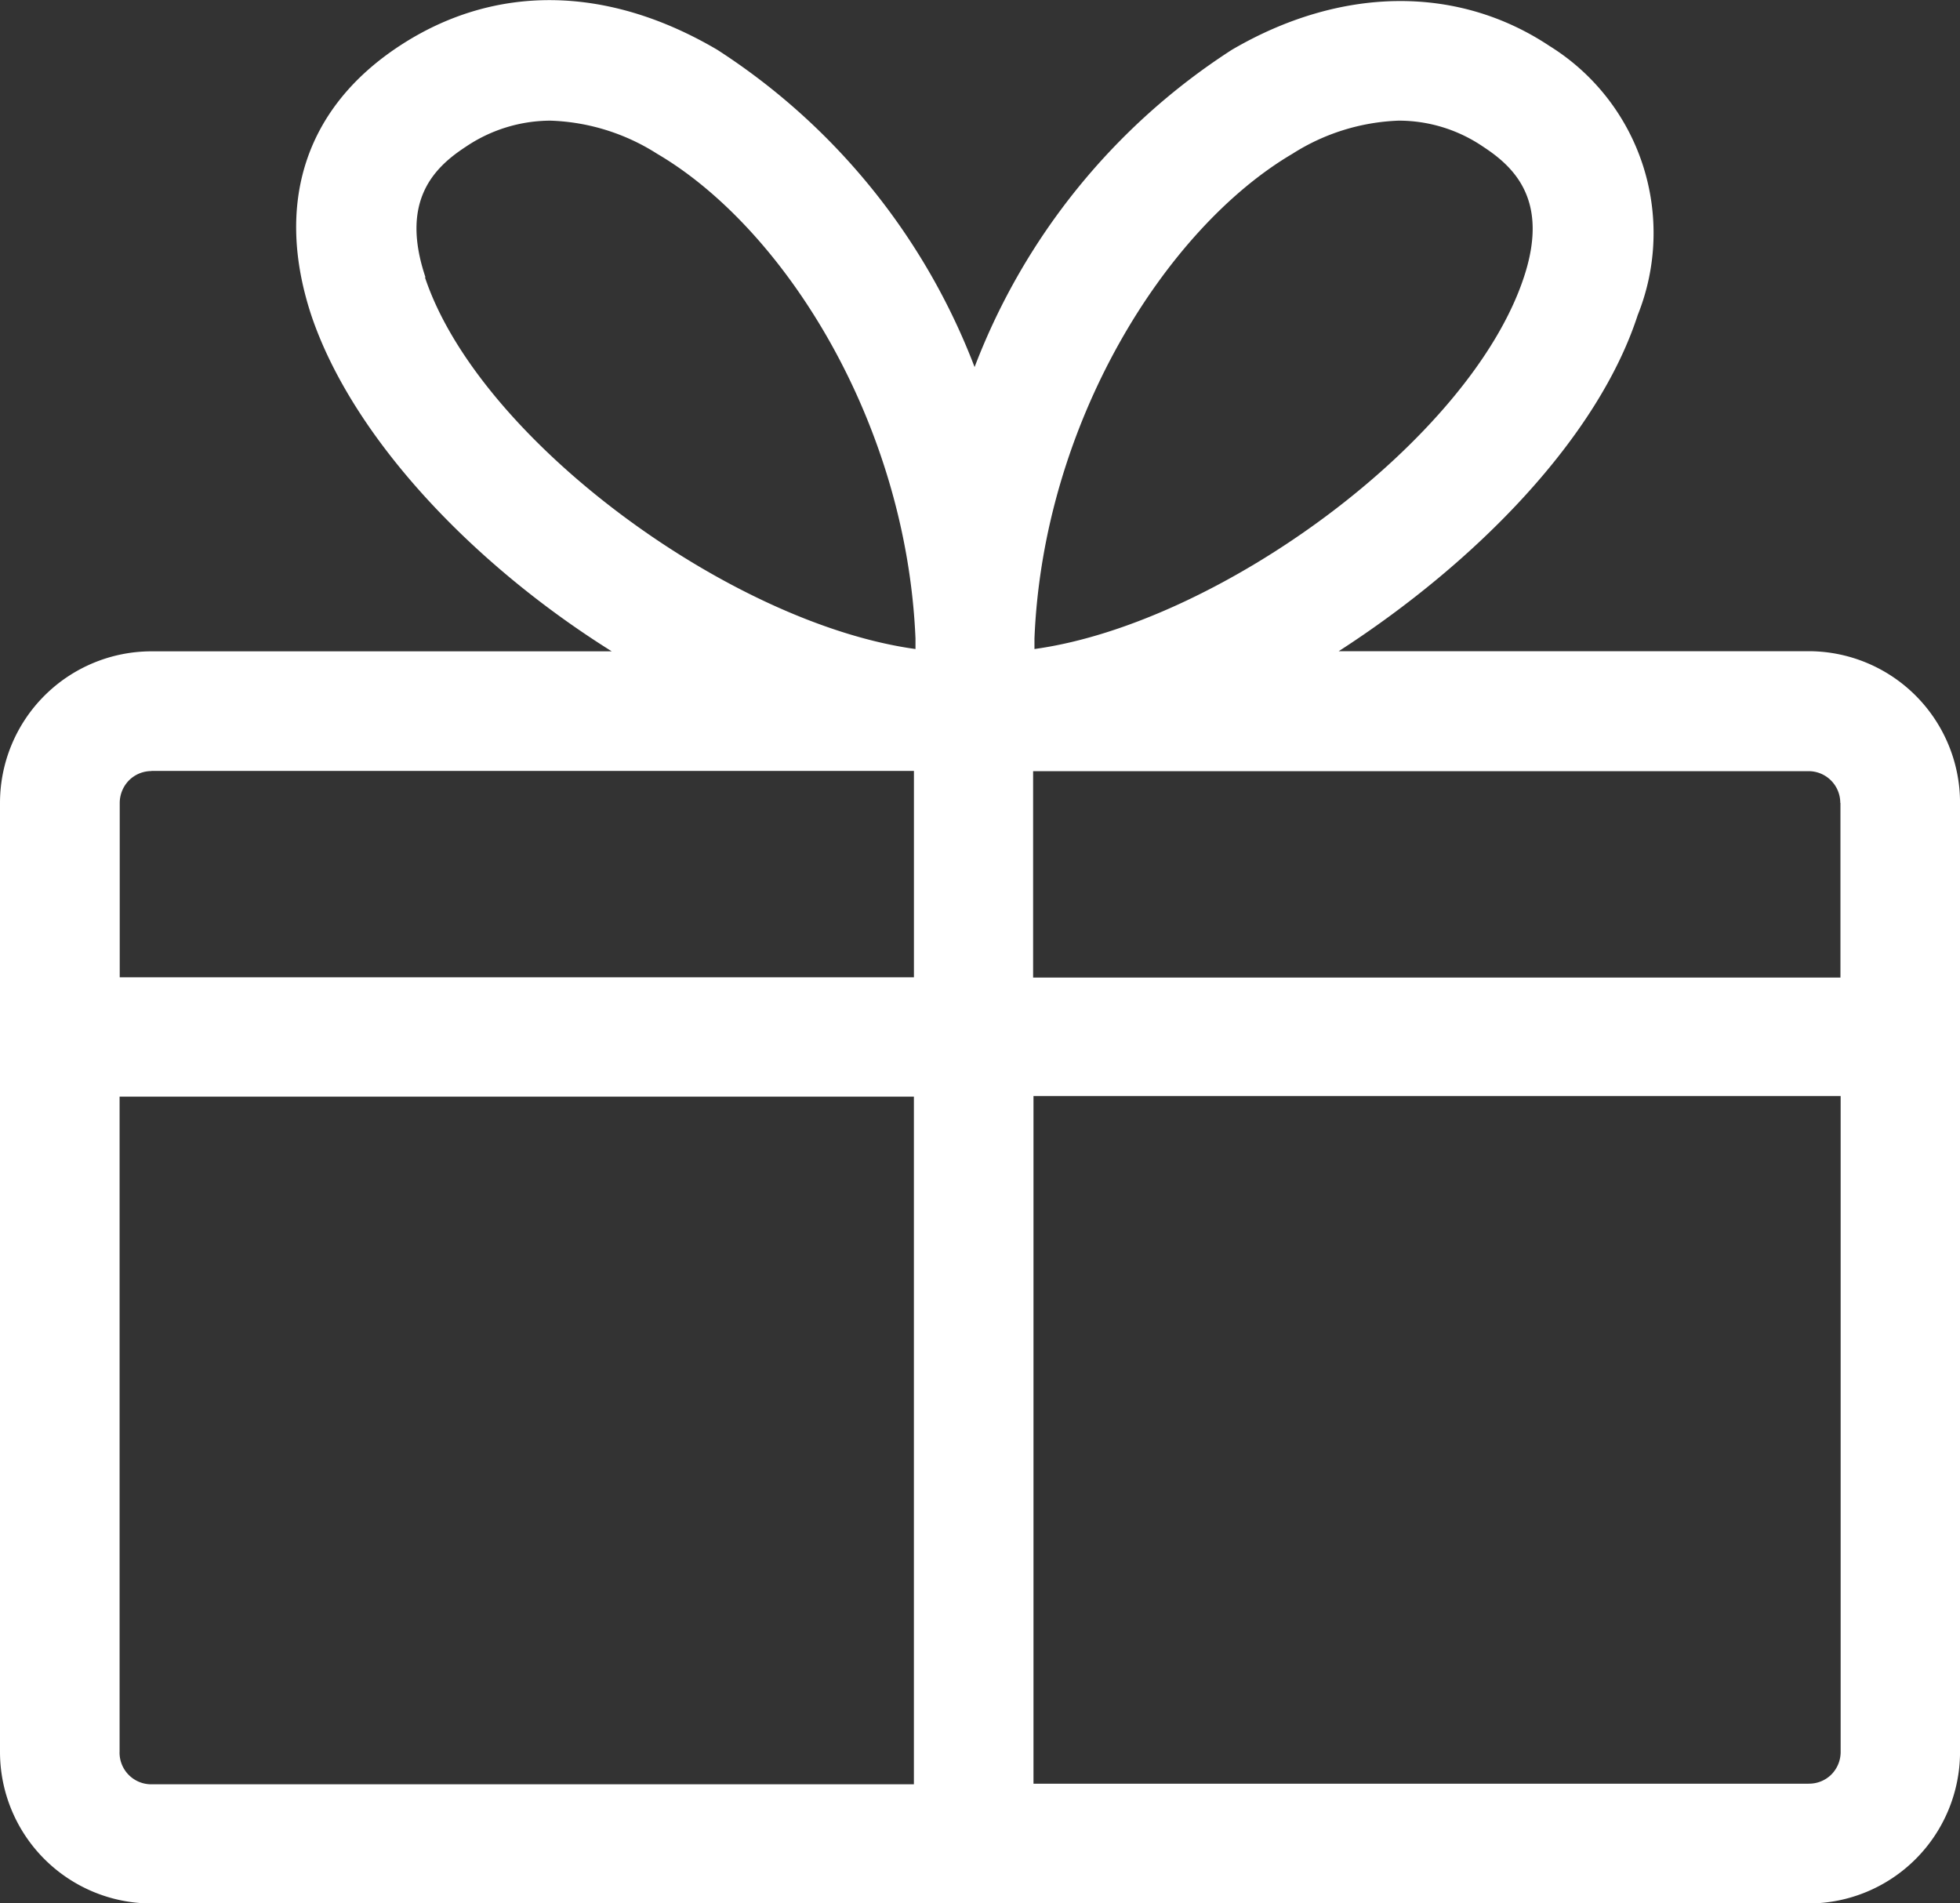
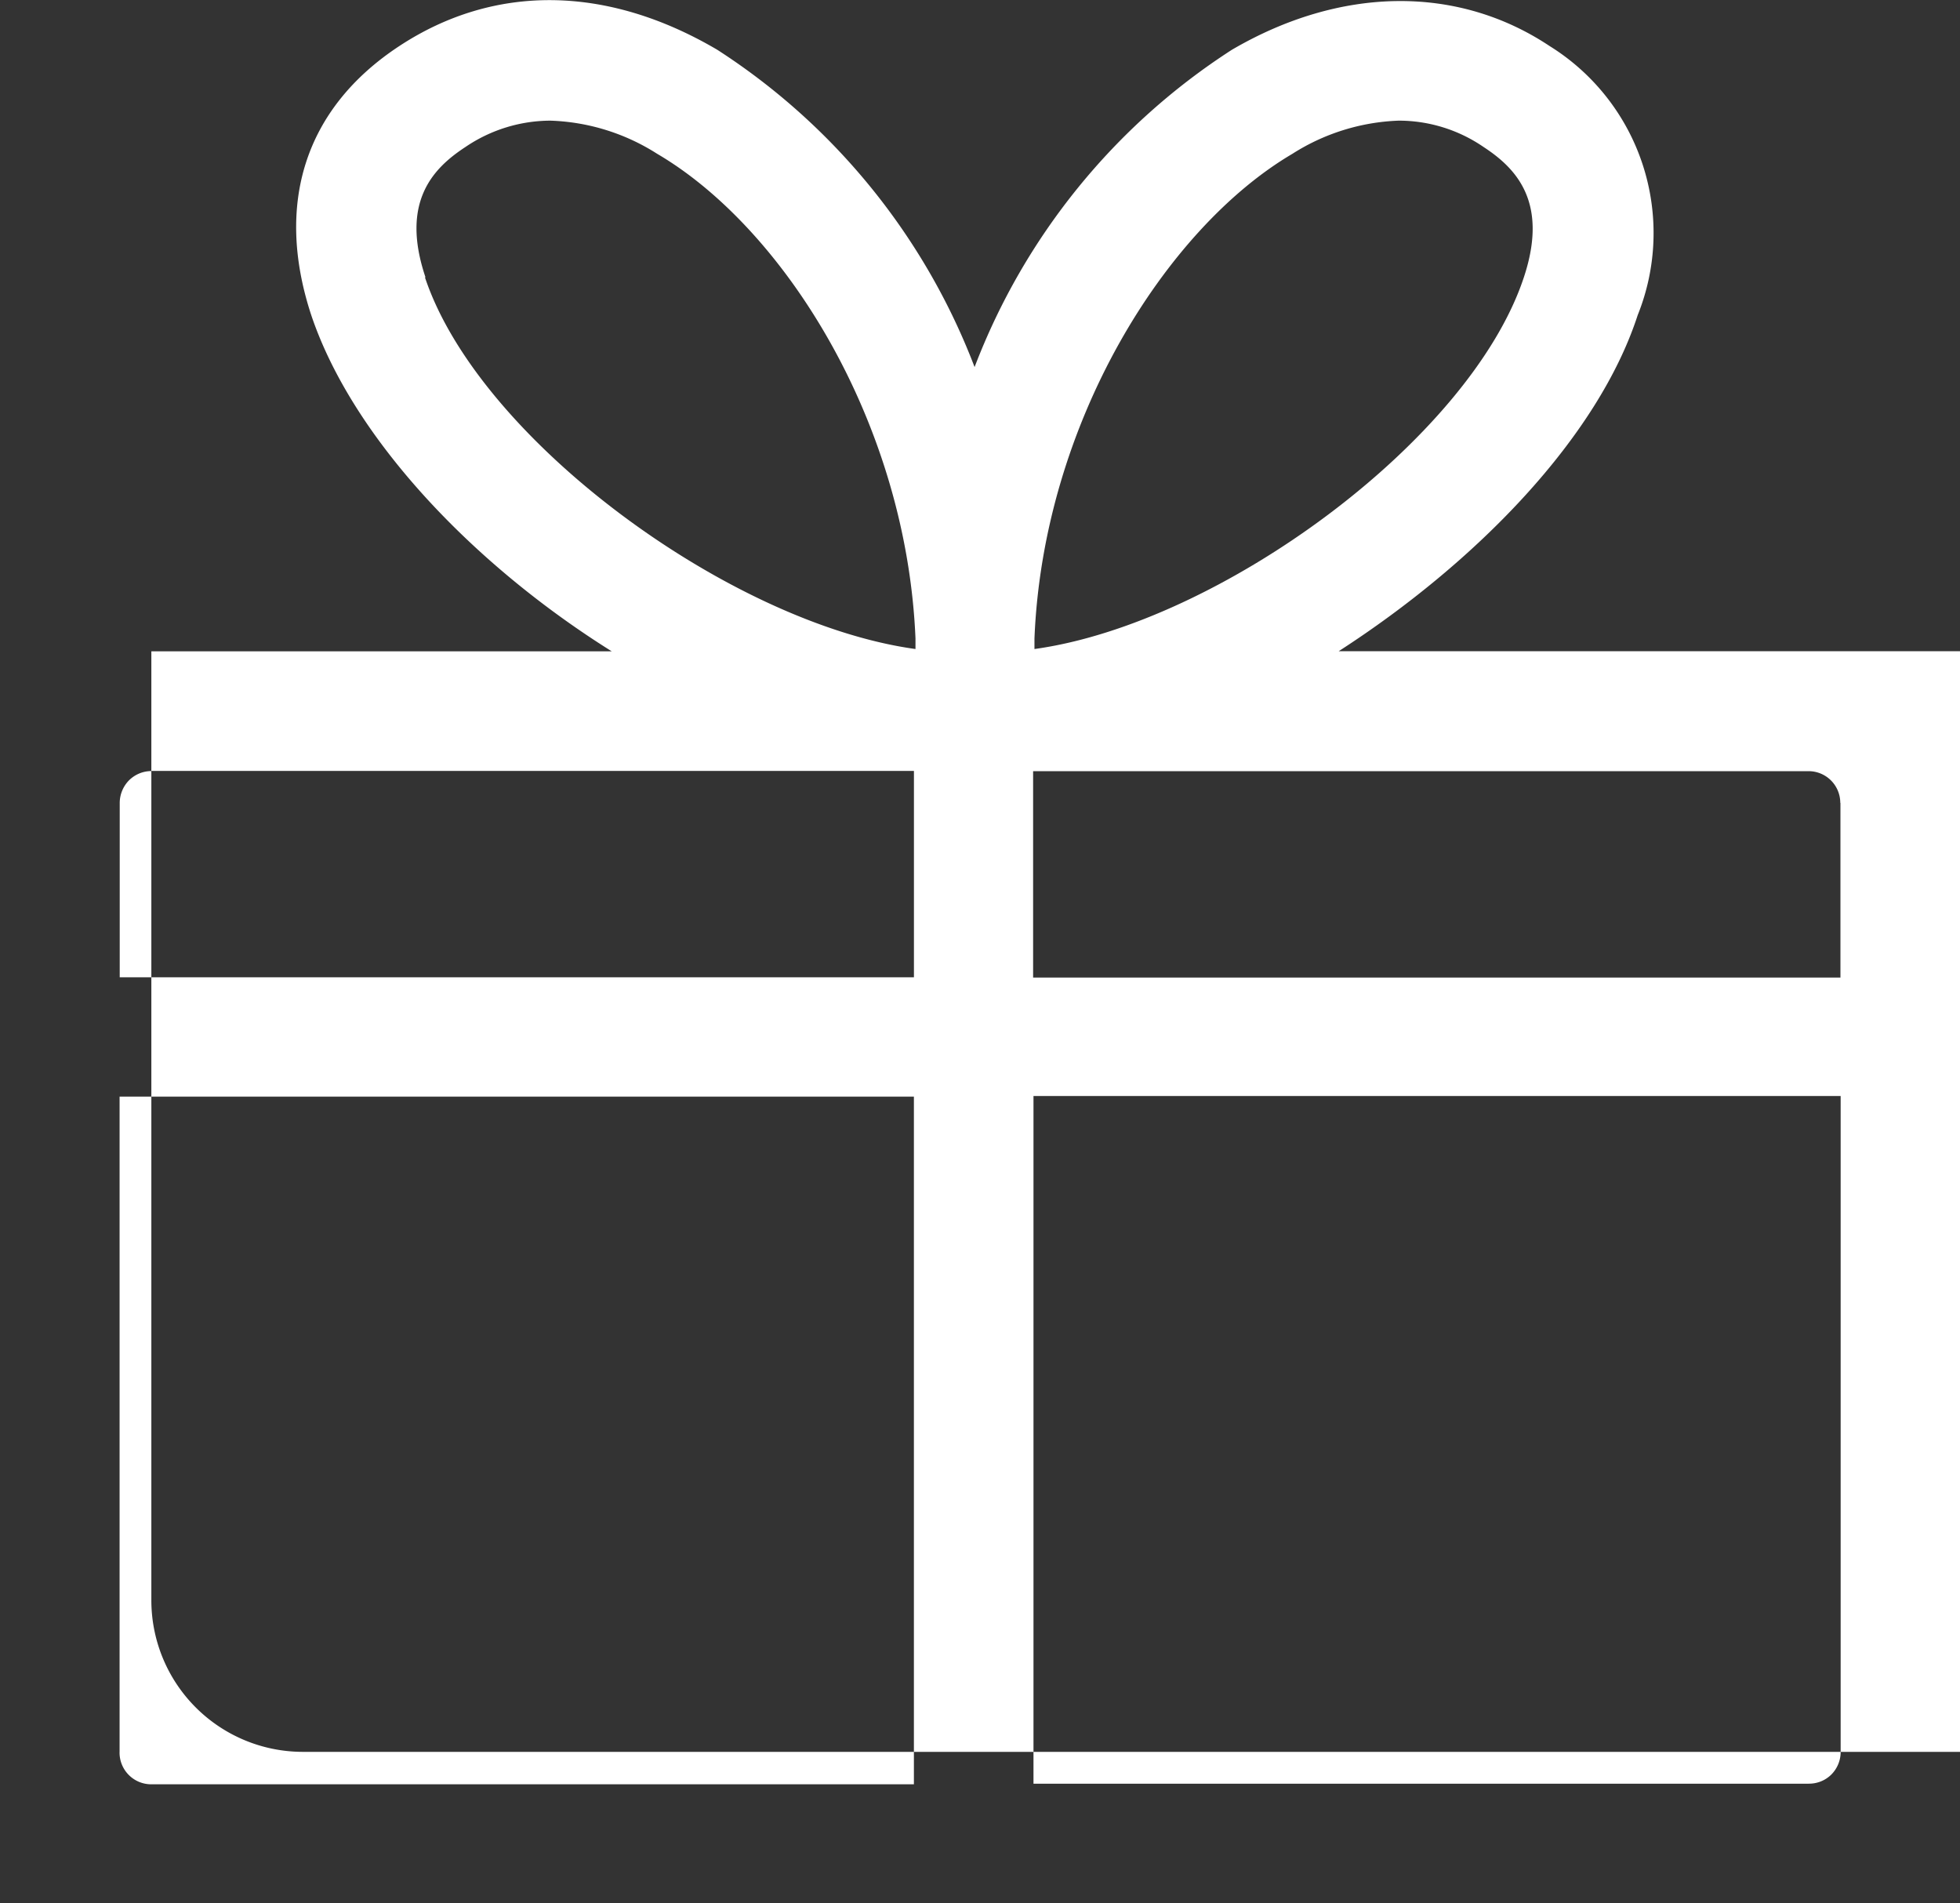
<svg xmlns="http://www.w3.org/2000/svg" width="57.938" height="56.256" viewBox="0 0 57.938 56.256">
  <rect x="0" y="0" width="57.938" height="56.256" fill="#333333" stroke="none" />
-   <path id="Path_118" data-name="Path 118" d="M195.325,125.593H181.434c4.108-2.651,7.67-6.338,8.837-9.931a6.506,6.506,0,0,0-2.6-7.953c-2.731-1.819-6.186-1.767-9.393.107v0a19.368,19.368,0,0,0-7.608,9.379,19.385,19.385,0,0,0-7.608-9.379c-3.262-1.919-6.593-1.954-9.4-.107s-3.676,4.684-2.6,7.953c1.212,3.6,4.746,7.346,8.882,9.935H146.335a4.481,4.481,0,0,0-4.474,4.481v28.058a4.481,4.481,0,0,0,4.474,4.47h48.991a4.481,4.481,0,0,0,4.474-4.47V130.074a4.481,4.481,0,0,0-4.474-4.481Zm0,33.474H172.411V138.741h23.86v19.389a.946.946,0,0,1-.276.666.932.932,0,0,1-.67.269Zm-49.929-.935V138.759h23.48v20.325H146.334a.937.937,0,0,1-.939-.953Zm.936-29h22.545v6.1H145.4v-5.15a.957.957,0,0,1,.273-.67.94.94,0,0,1,.666-.276Zm49.933.946v5.161H172.4v-6.1h22.921a.937.937,0,0,1,.939.935Zm-16.2-19.186a6.256,6.256,0,0,1,3.138-.98,4.427,4.427,0,0,1,2.51.777c.946.618,1.937,1.615,1.194,3.852-1.584,4.8-9.006,10.235-14.467,10.988v-.311c.256-6.355,3.87-12.116,7.625-14.326Zm-25.627,3.649c-.753-2.237.238-3.234,1.184-3.852a4.489,4.489,0,0,1,2.51-.777,6.238,6.238,0,0,1,3.155.98c3.766,2.209,7.37,7.953,7.636,14.326v.311c-5.471-.753-12.9-6.186-14.5-10.985Z" transform="translate(-141.861 -106.346)" fill="#fff" />
+   <path id="Path_118" data-name="Path 118" d="M195.325,125.593H181.434c4.108-2.651,7.67-6.338,8.837-9.931a6.506,6.506,0,0,0-2.6-7.953c-2.731-1.819-6.186-1.767-9.393.107v0a19.368,19.368,0,0,0-7.608,9.379,19.385,19.385,0,0,0-7.608-9.379c-3.262-1.919-6.593-1.954-9.4-.107s-3.676,4.684-2.6,7.953c1.212,3.6,4.746,7.346,8.882,9.935H146.335v28.058a4.481,4.481,0,0,0,4.474,4.47h48.991a4.481,4.481,0,0,0,4.474-4.47V130.074a4.481,4.481,0,0,0-4.474-4.481Zm0,33.474H172.411V138.741h23.86v19.389a.946.946,0,0,1-.276.666.932.932,0,0,1-.67.269Zm-49.929-.935V138.759h23.48v20.325H146.334a.937.937,0,0,1-.939-.953Zm.936-29h22.545v6.1H145.4v-5.15a.957.957,0,0,1,.273-.67.94.94,0,0,1,.666-.276Zm49.933.946v5.161H172.4v-6.1h22.921a.937.937,0,0,1,.939.935Zm-16.2-19.186a6.256,6.256,0,0,1,3.138-.98,4.427,4.427,0,0,1,2.51.777c.946.618,1.937,1.615,1.194,3.852-1.584,4.8-9.006,10.235-14.467,10.988v-.311c.256-6.355,3.87-12.116,7.625-14.326Zm-25.627,3.649c-.753-2.237.238-3.234,1.184-3.852a4.489,4.489,0,0,1,2.51-.777,6.238,6.238,0,0,1,3.155.98c3.766,2.209,7.37,7.953,7.636,14.326v.311c-5.471-.753-12.9-6.186-14.5-10.985Z" transform="translate(-141.861 -106.346)" fill="#fff" />
</svg>